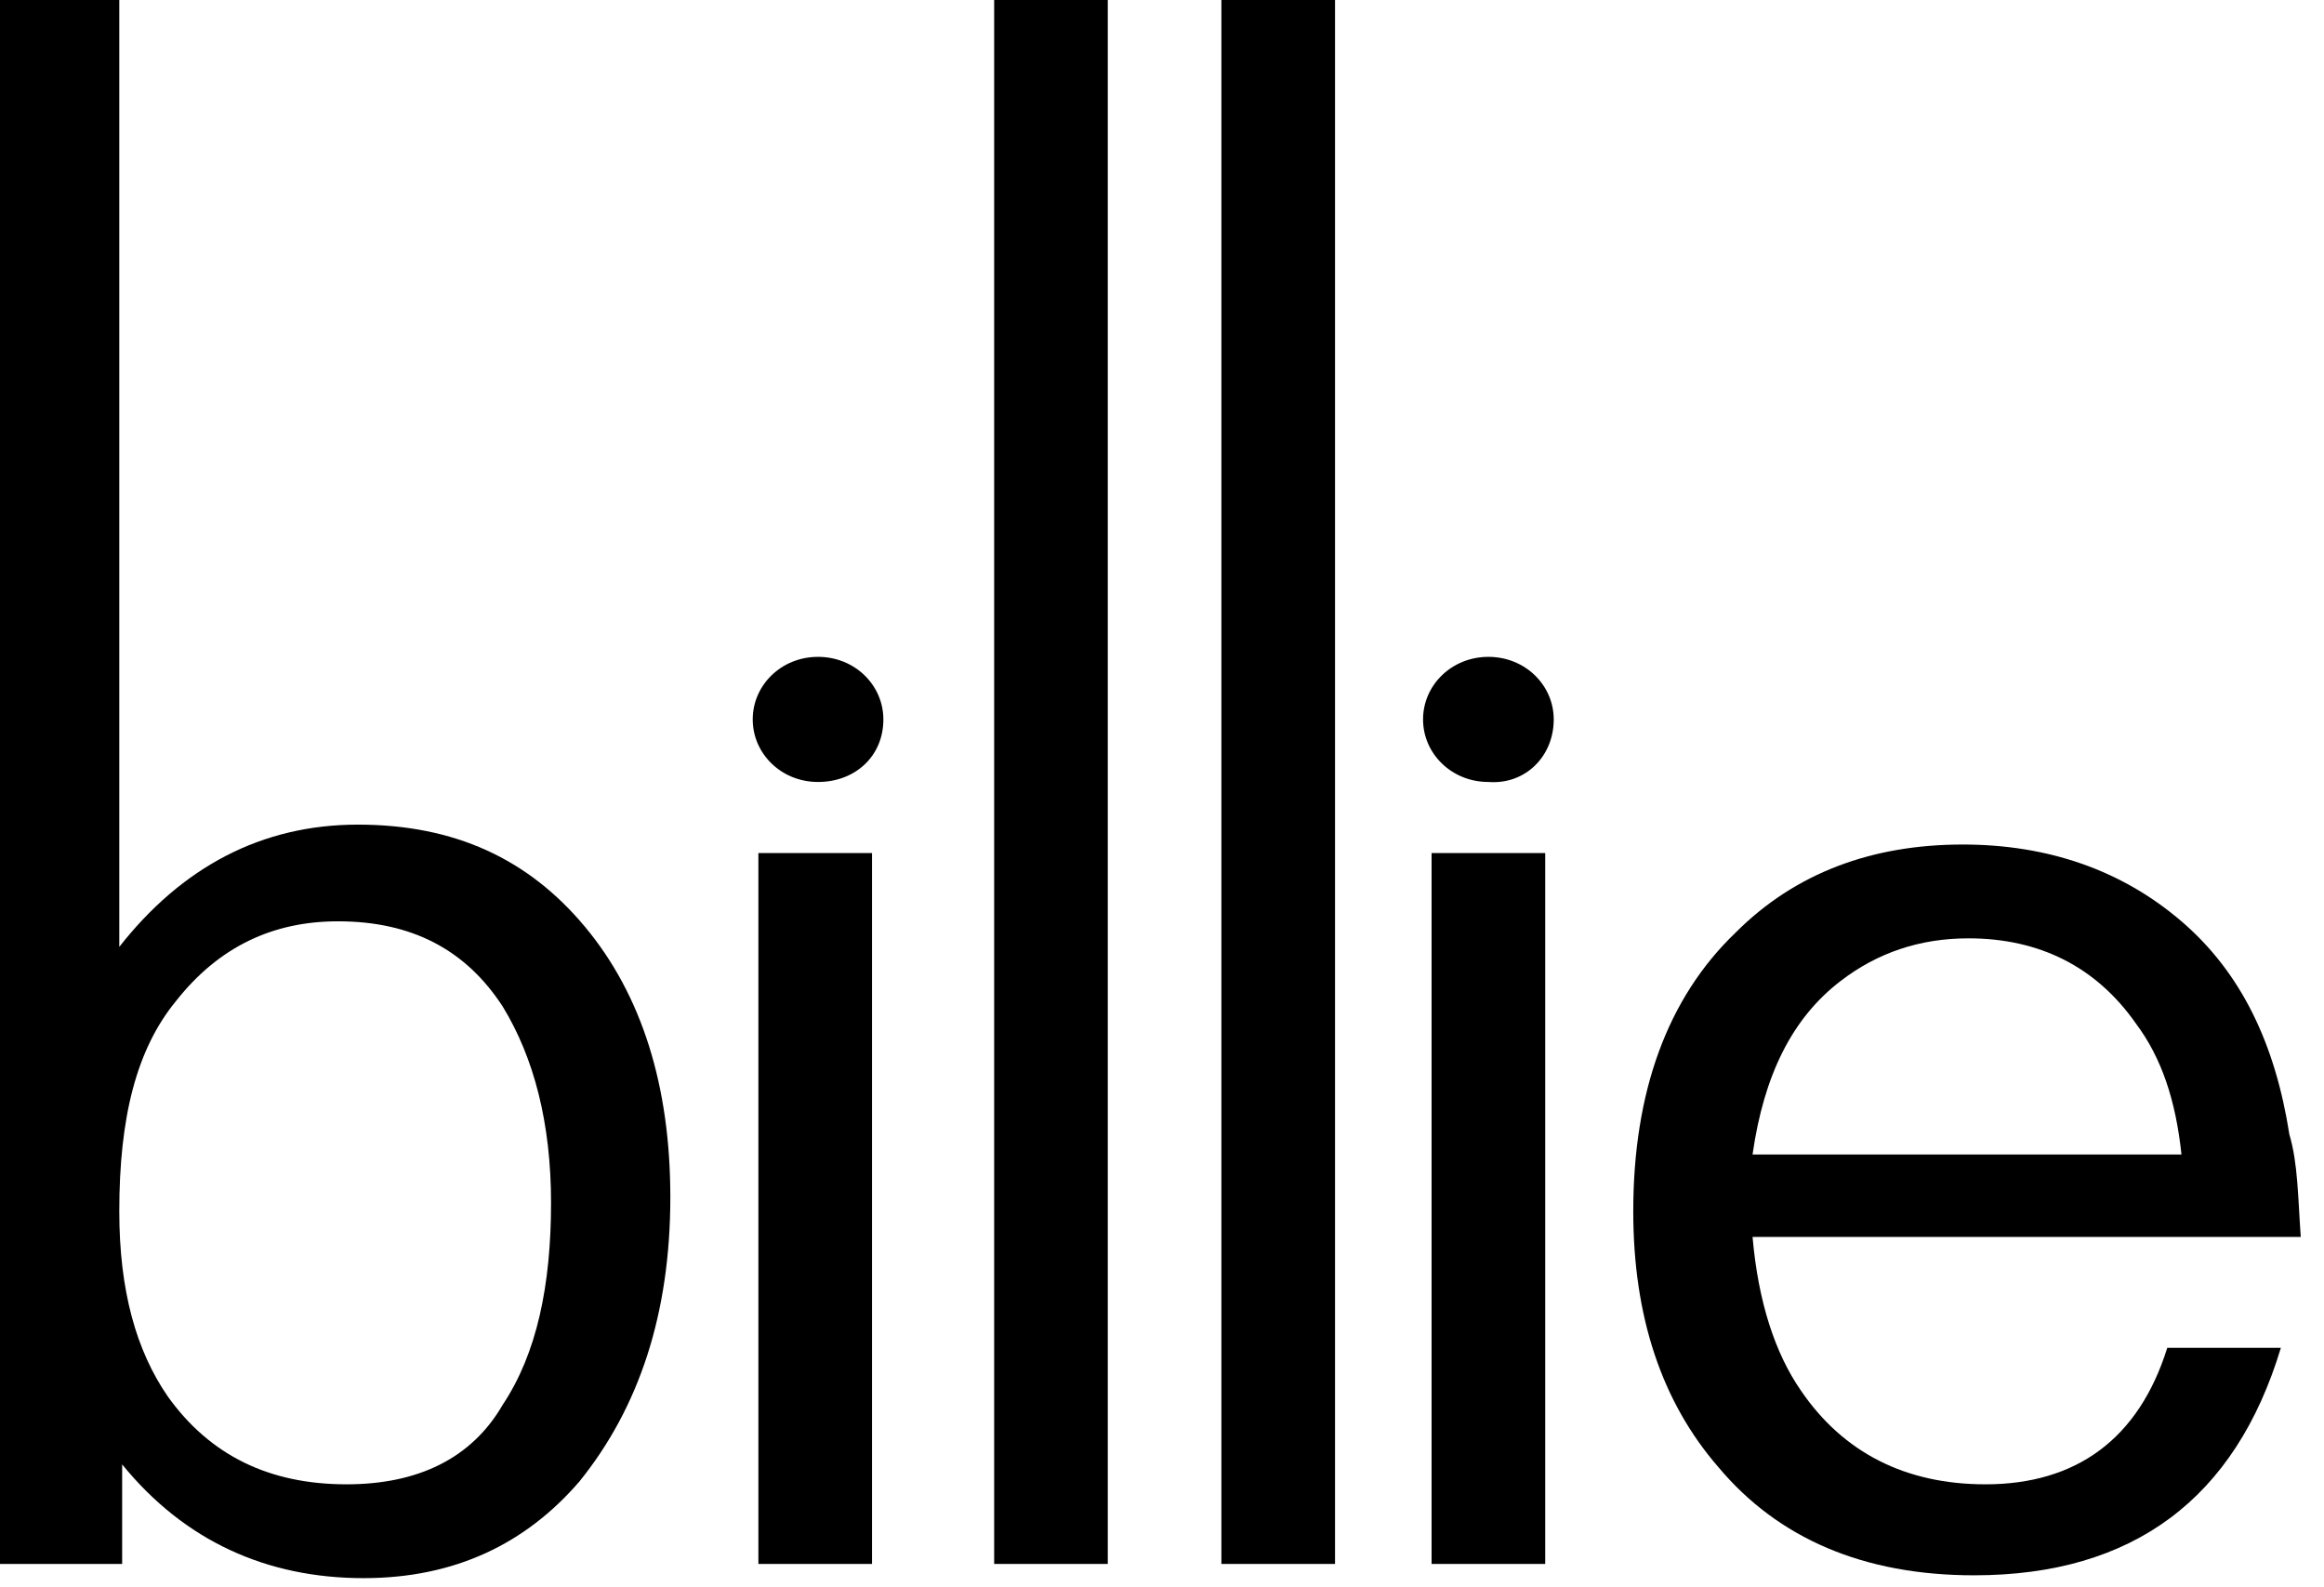
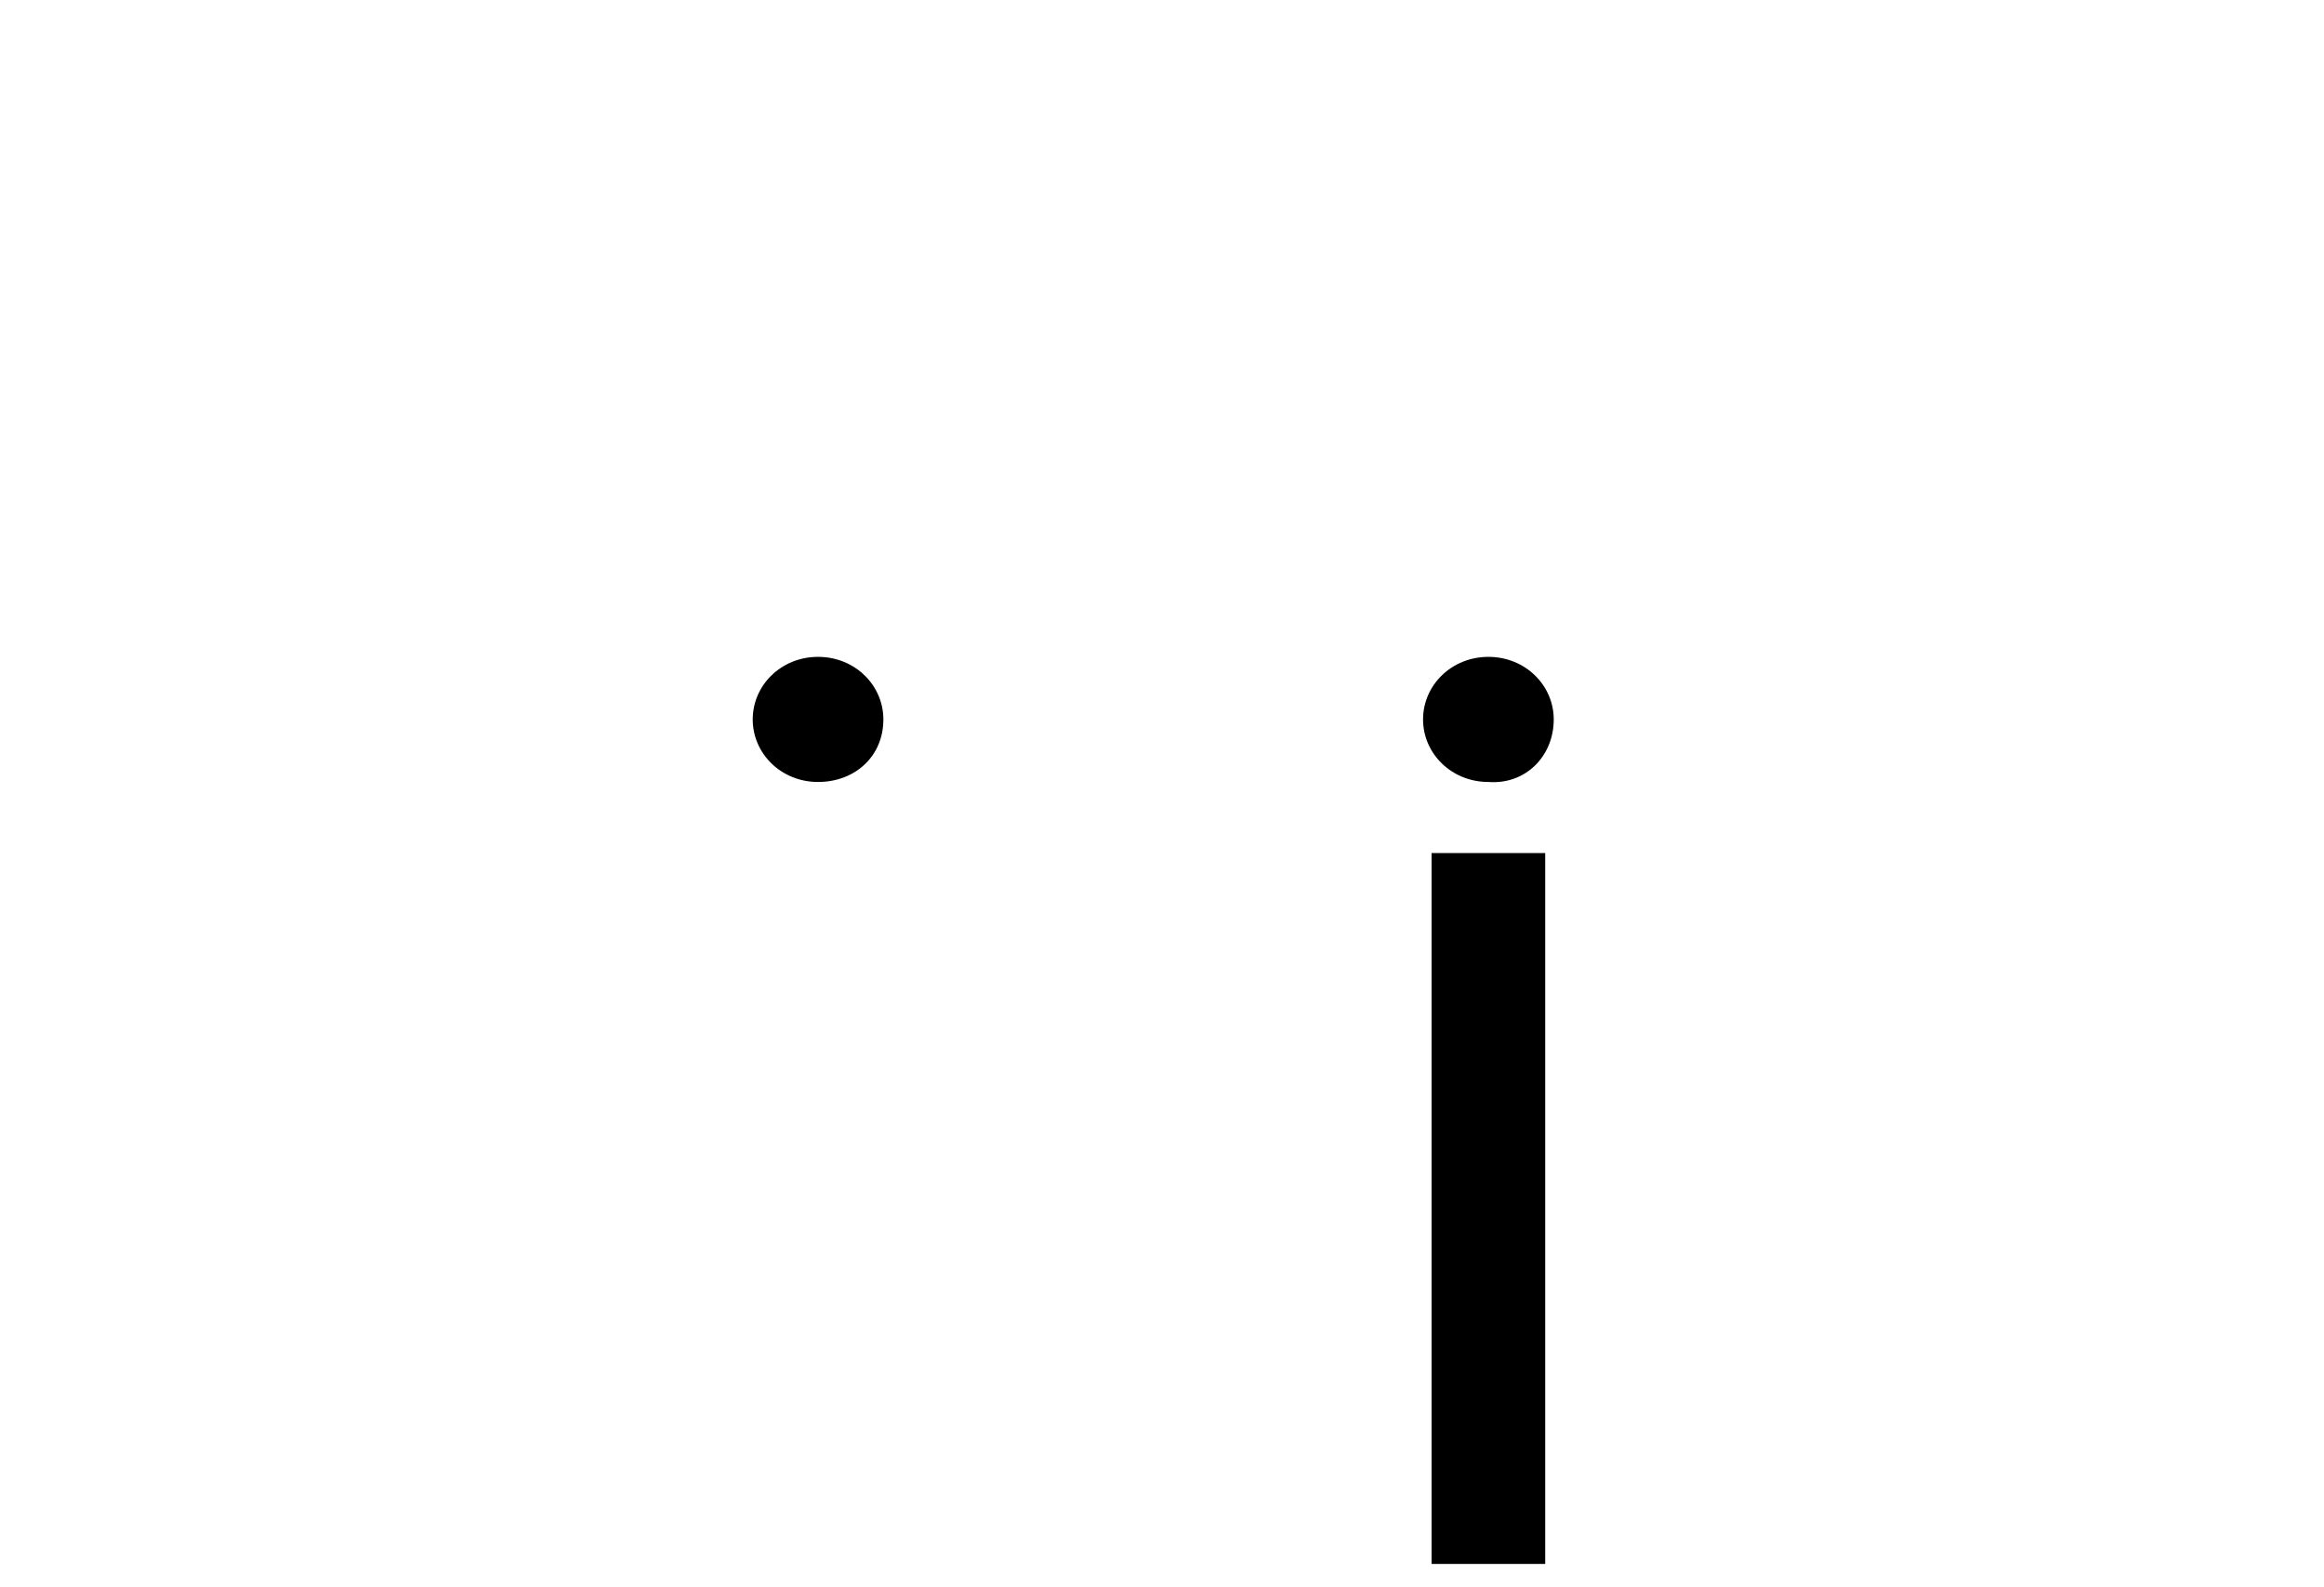
<svg xmlns="http://www.w3.org/2000/svg" width="82" height="56" viewBox="0 0 82 56" fill="none">
-   <path d="M39.087 0H35.078V55.176H39.087V0Z" fill="black" />
-   <path d="M47.105 0H43.096V55.176H47.105V0Z" fill="black" />
  <path d="M54.521 30.096H50.512V55.176H54.521V30.096Z" fill="black" />
  <path fill-rule="evenodd" clip-rule="evenodd" d="M54.822 25.381C54.822 24.177 53.819 23.174 52.517 23.174C51.214 23.174 50.211 24.177 50.211 25.381C50.211 26.585 51.214 27.588 52.517 27.588C53.819 27.688 54.822 26.685 54.822 25.381Z" fill="black" />
-   <path d="M30.768 30.096H26.759V55.176H30.768V30.096Z" fill="black" />
  <path fill-rule="evenodd" clip-rule="evenodd" d="M31.169 25.381C31.169 24.177 30.167 23.174 28.864 23.174C27.561 23.174 26.559 24.177 26.559 25.381C26.559 26.585 27.561 27.588 28.864 27.588C30.167 27.588 31.169 26.685 31.169 25.381Z" fill="black" />
-   <path fill-rule="evenodd" clip-rule="evenodd" d="M81.18 43.639H61.837C62.038 45.946 62.639 47.752 63.541 49.056C65.044 51.263 67.249 52.367 70.055 52.367C73.263 52.367 75.467 50.762 76.47 47.551H80.478C78.875 52.868 75.267 55.577 69.654 55.577C65.746 55.577 62.739 54.273 60.635 51.765C58.63 49.458 57.628 46.448 57.628 42.736C57.628 38.523 58.831 35.212 61.236 32.905C63.34 30.798 66.046 29.795 69.254 29.795C72.26 29.795 74.866 30.698 76.971 32.504C79.075 34.309 80.278 36.817 80.779 40.028C81.08 41.031 81.08 42.234 81.18 43.639ZM76.971 40.73C76.77 38.824 76.269 37.319 75.367 36.115C73.964 34.109 71.96 33.105 69.454 33.105C67.75 33.105 66.247 33.607 64.944 34.61C63.24 35.914 62.238 37.921 61.837 40.73H76.971Z" fill="black" />
-   <path fill-rule="evenodd" clip-rule="evenodd" d="M4.209 0V33.406C6.414 30.597 9.22 29.093 12.628 29.093C16.036 29.093 18.641 30.297 20.646 32.704C22.65 35.112 23.652 38.322 23.652 42.234C23.652 46.348 22.55 49.658 20.445 52.266C18.541 54.474 16.036 55.677 12.828 55.677C9.421 55.677 6.514 54.373 4.31 51.664V55.176H0V0H4.209ZM11.926 32.504C9.621 32.504 7.717 33.406 6.214 35.312C4.811 37.018 4.209 39.426 4.209 42.736C4.209 45.545 4.811 47.652 5.913 49.257C7.416 51.364 9.521 52.367 12.227 52.367C14.733 52.367 16.637 51.464 17.739 49.558C18.942 47.752 19.443 45.344 19.443 42.435C19.443 39.626 18.842 37.319 17.739 35.513C16.436 33.507 14.532 32.504 11.926 32.504Z" fill="black" />
</svg>